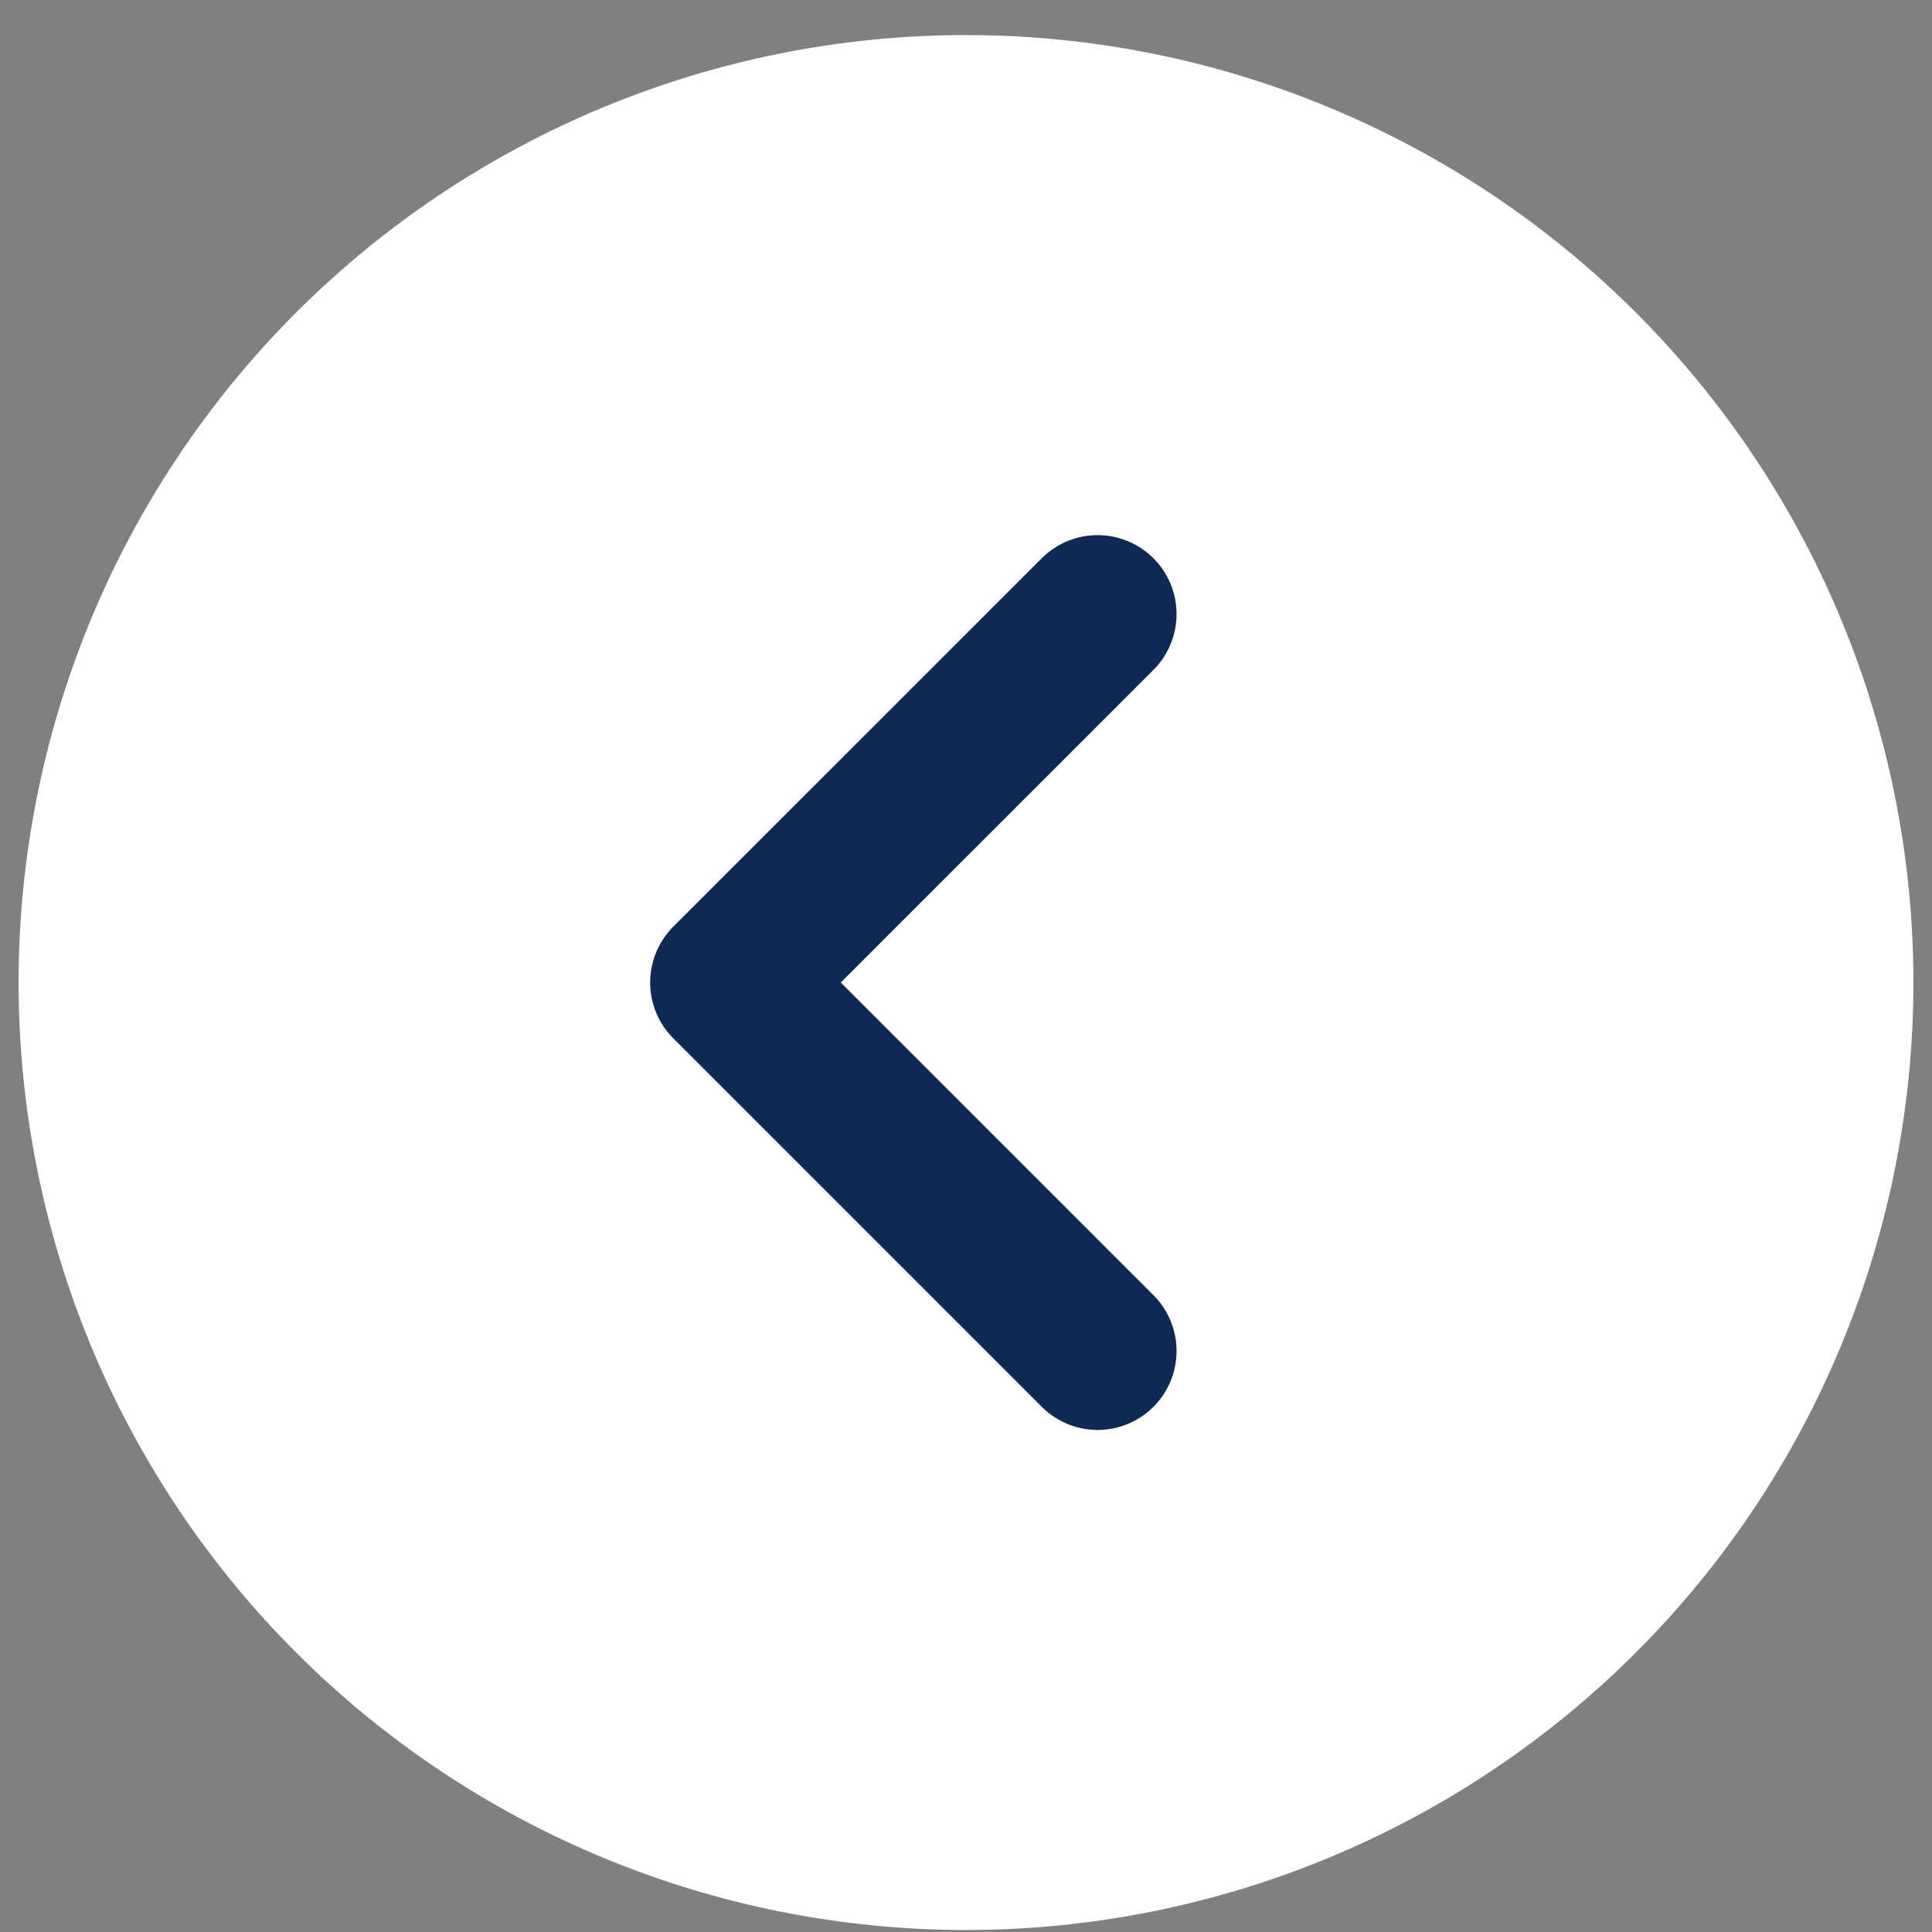
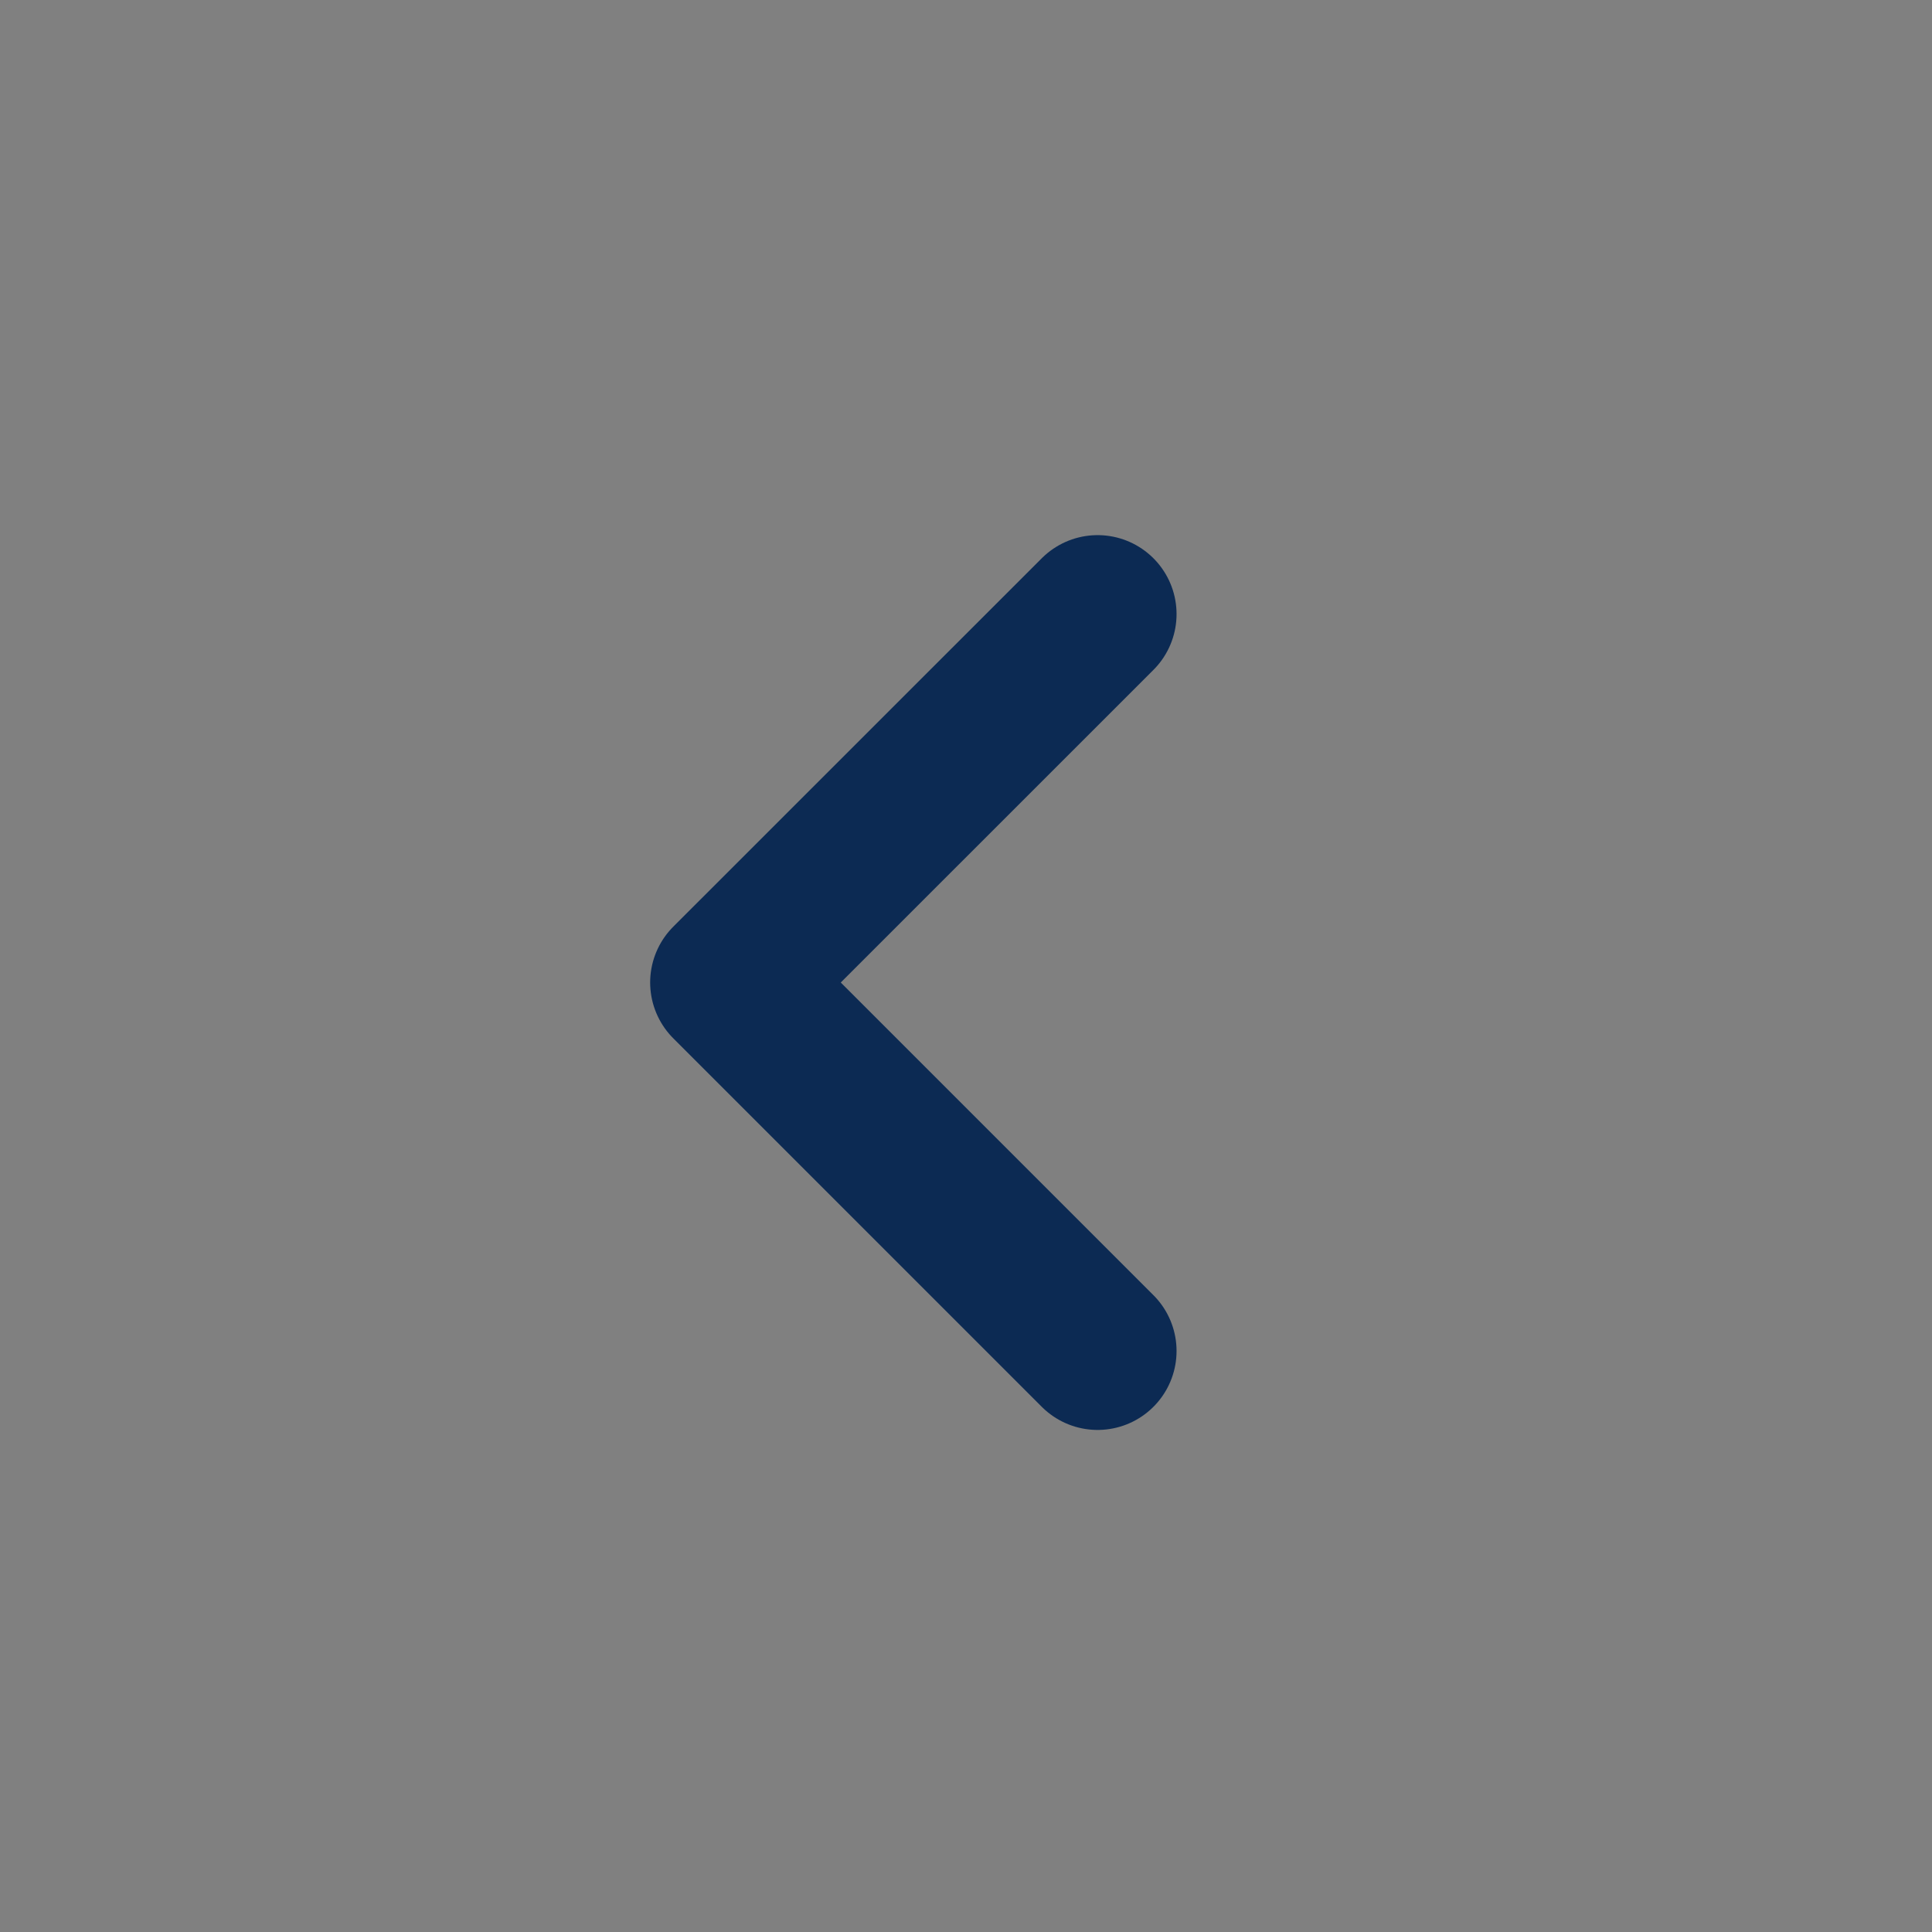
<svg xmlns="http://www.w3.org/2000/svg" width="26" height="26" viewBox="0 0 26 26" fill="none">
  <rect x="0" y="0" width="26" height="26" fill="#808080" stroke="none" />
-   <path d="M0.25 13.223C0.25 14.897 0.58 16.555 1.22 18.102C1.861 19.649 2.8 21.054 3.984 22.238C5.168 23.422 6.574 24.361 8.121 25.002C9.668 25.643 11.325 25.973 13 25.973C14.674 25.973 16.332 25.643 17.879 25.002C19.426 24.361 20.832 23.422 22.016 22.238C23.2 21.054 24.139 19.649 24.779 18.102C25.42 16.555 25.75 14.897 25.75 13.223C25.75 9.841 24.407 6.598 22.016 4.207C19.625 1.816 16.381 0.472 13 0.472C9.618 0.472 6.375 1.816 3.984 4.207C1.593 6.598 0.25 9.841 0.25 13.223Z" fill="white" />
  <path d="M14.771 8.264L9.812 13.222L14.771 18.181" stroke="#0C2A53" stroke-width="2.125" stroke-linecap="round" stroke-linejoin="round" />
</svg>